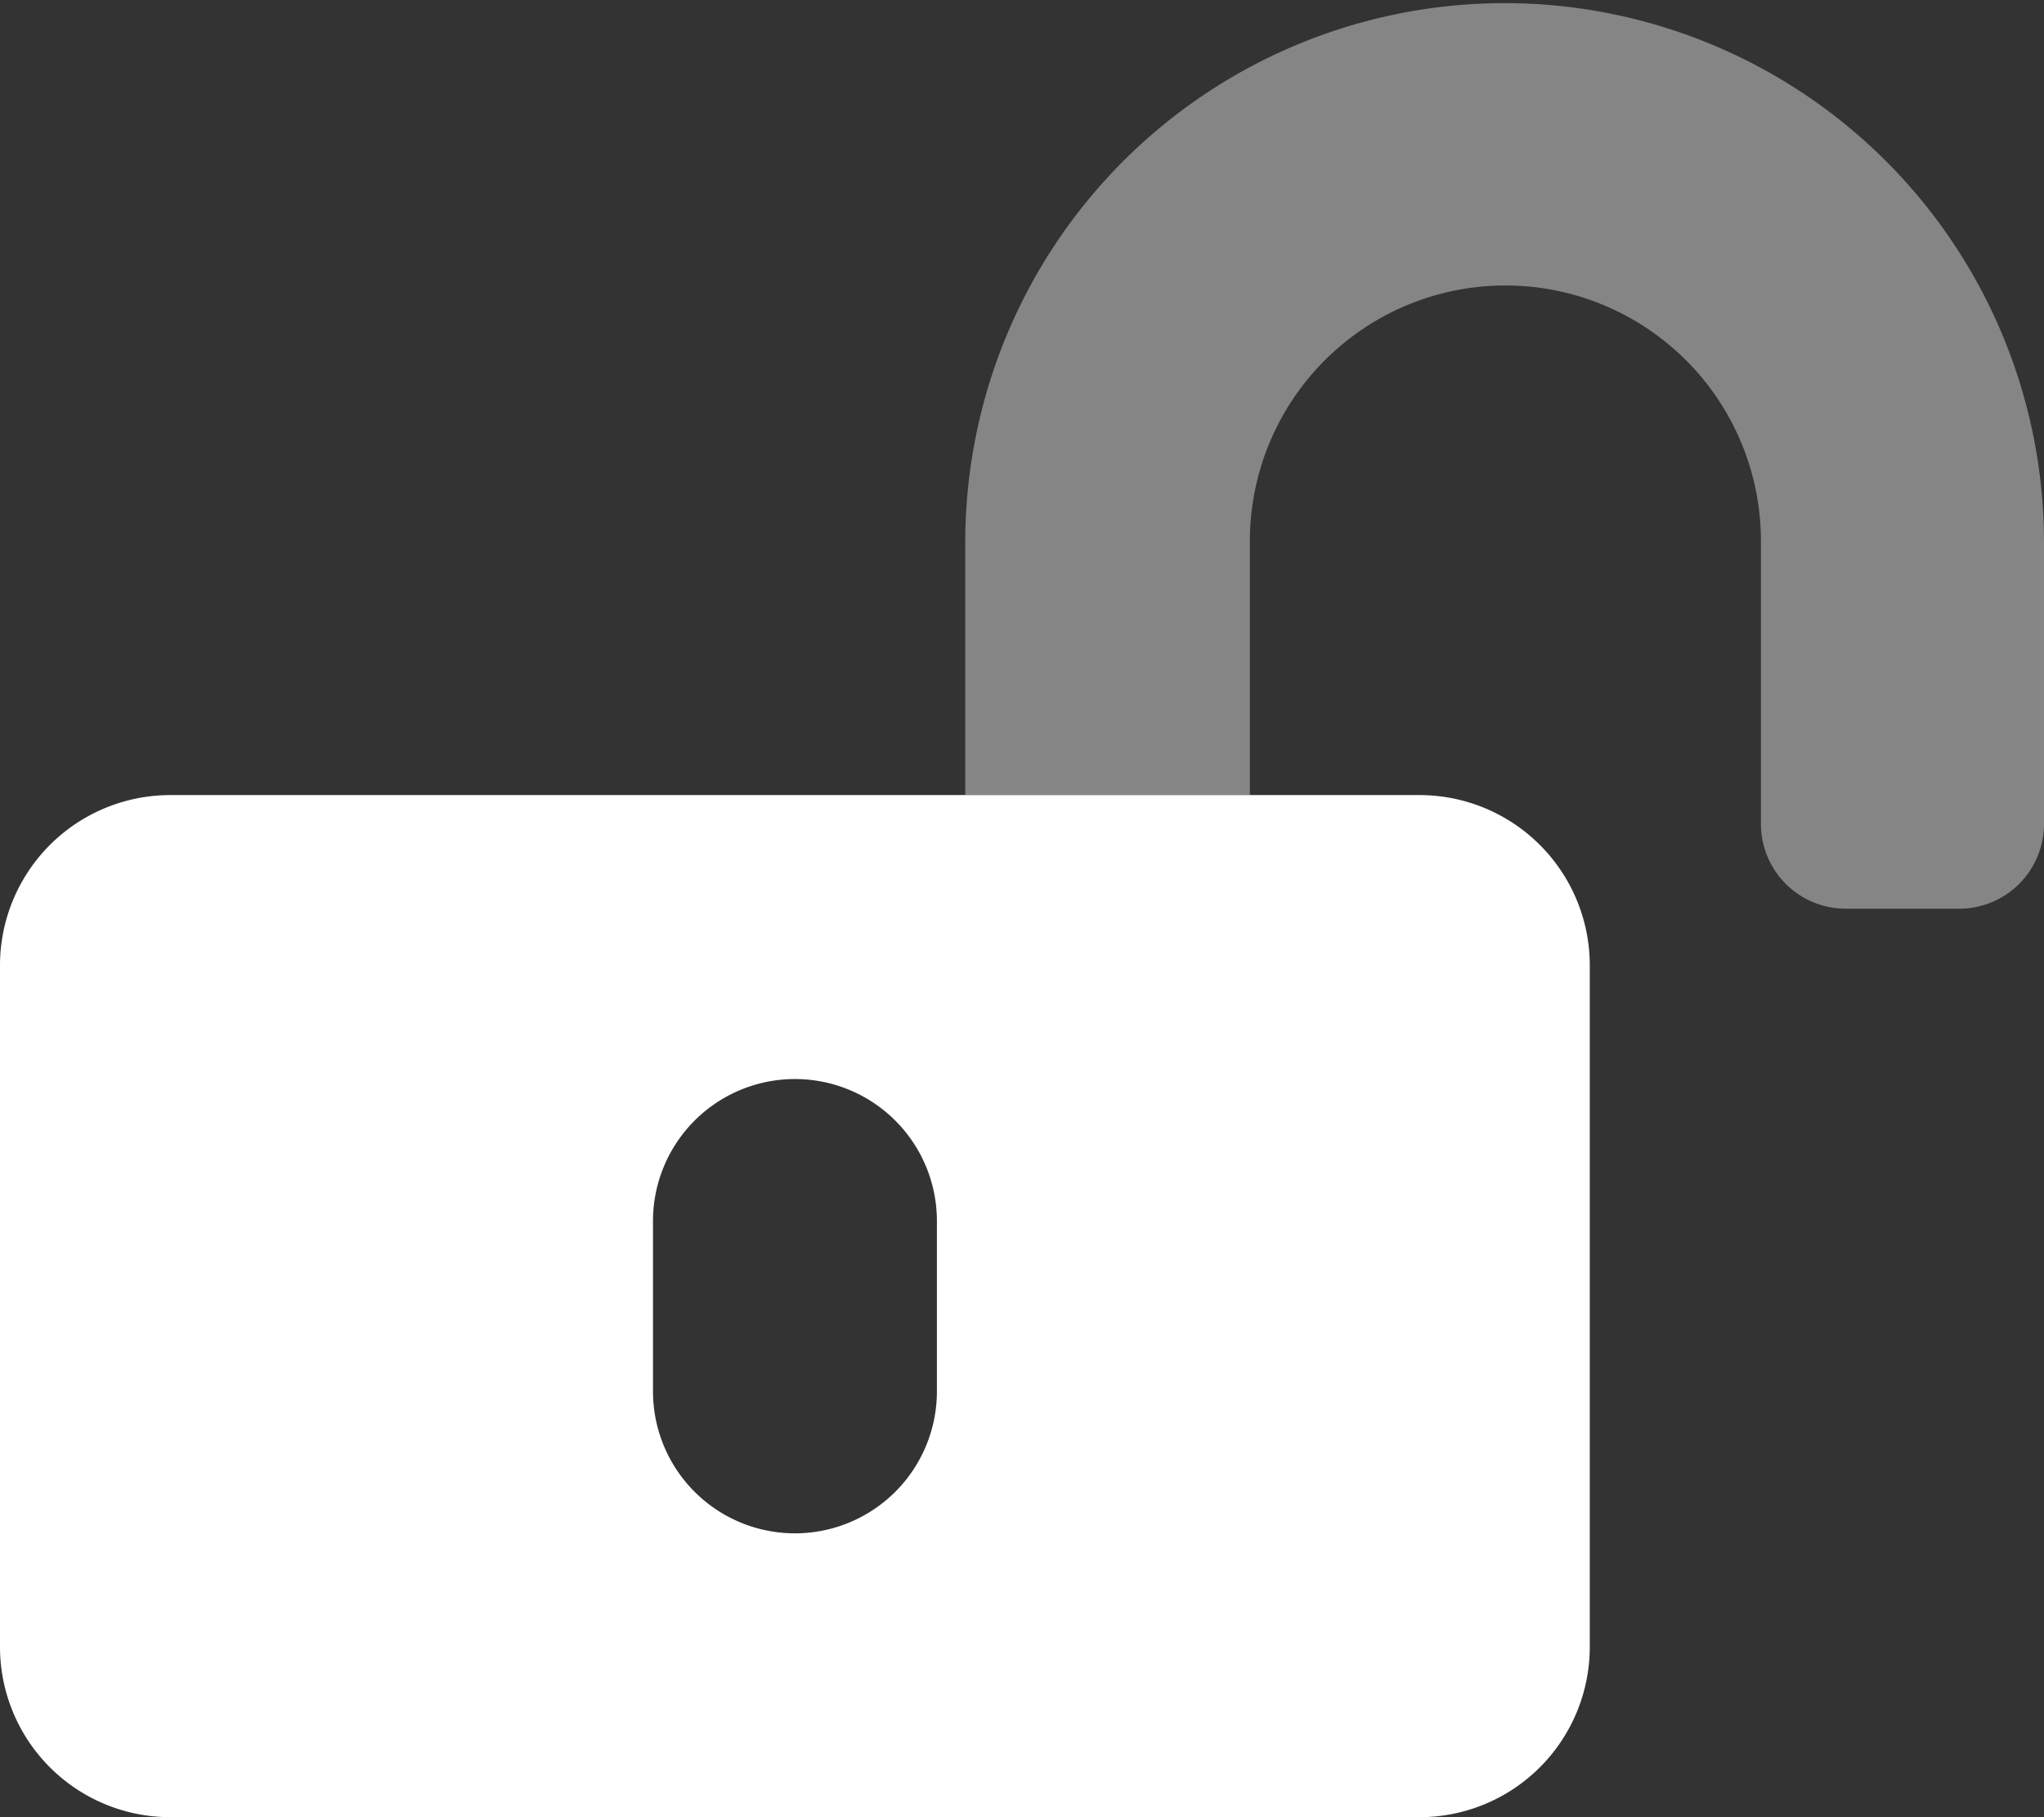
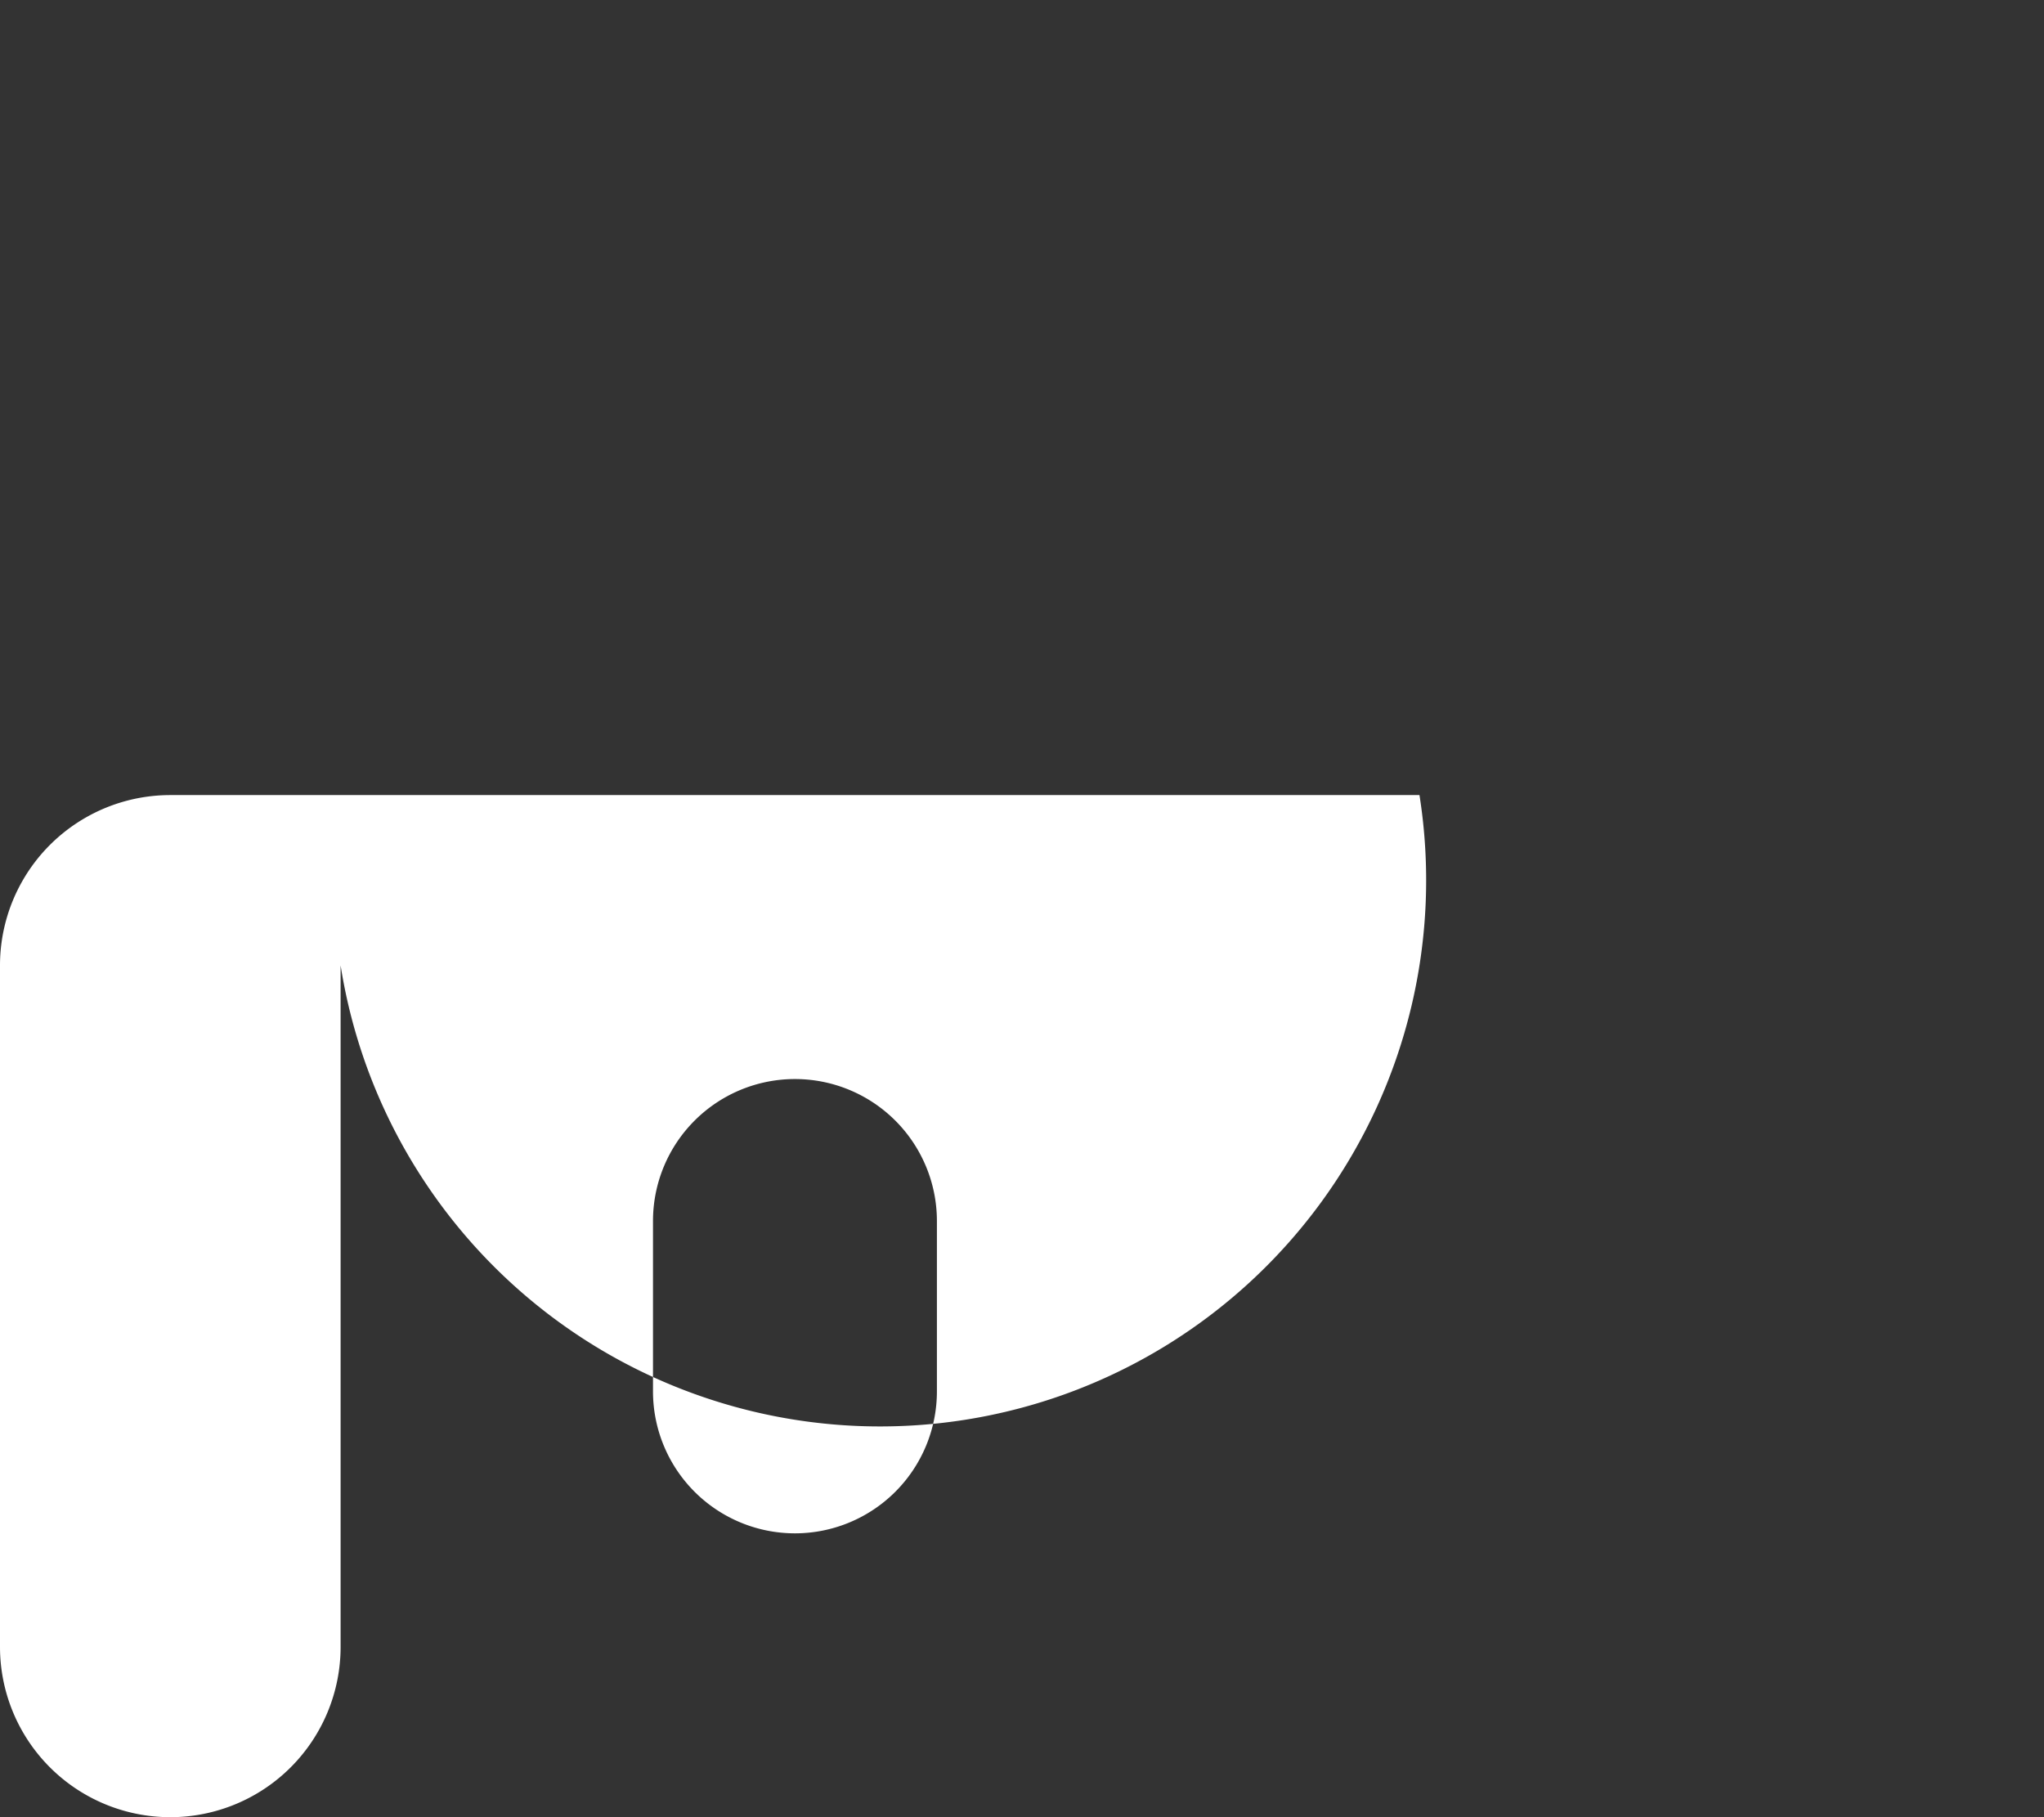
<svg xmlns="http://www.w3.org/2000/svg" width="16.875" height="15" viewBox="0 0 16.875 15">
  <rect x="0" y="0" width="16.875" height="15" fill="#333333" stroke="none" />
  <g transform="translate(0 0.001)">
-     <path d="M280.906,4.452V6.8a.7.7,0,0,1-.7.7h-.937a.7.7,0,0,1-.7-.7V4.452a2.109,2.109,0,1,0-4.219.026V6.562H272V4.5a4.453,4.453,0,1,1,8.906-.044Z" transform="translate(-264.031)" fill="#fff" opacity="0.4" />
-     <path d="M11.719,224H1.406A1.406,1.406,0,0,0,0,225.406v5.625a1.406,1.406,0,0,0,1.406,1.406H11.719a1.406,1.406,0,0,0,1.406-1.406v-5.625A1.406,1.406,0,0,0,11.719,224Zm-3.984,4.922a1.172,1.172,0,0,1-2.344,0v-1.406a1.172,1.172,0,1,1,2.344,0Z" transform="translate(0 -217.438)" fill="#fff" />
+     <path d="M11.719,224H1.406A1.406,1.406,0,0,0,0,225.406v5.625a1.406,1.406,0,0,0,1.406,1.406a1.406,1.406,0,0,0,1.406-1.406v-5.625A1.406,1.406,0,0,0,11.719,224Zm-3.984,4.922a1.172,1.172,0,0,1-2.344,0v-1.406a1.172,1.172,0,1,1,2.344,0Z" transform="translate(0 -217.438)" fill="#fff" />
  </g>
</svg>